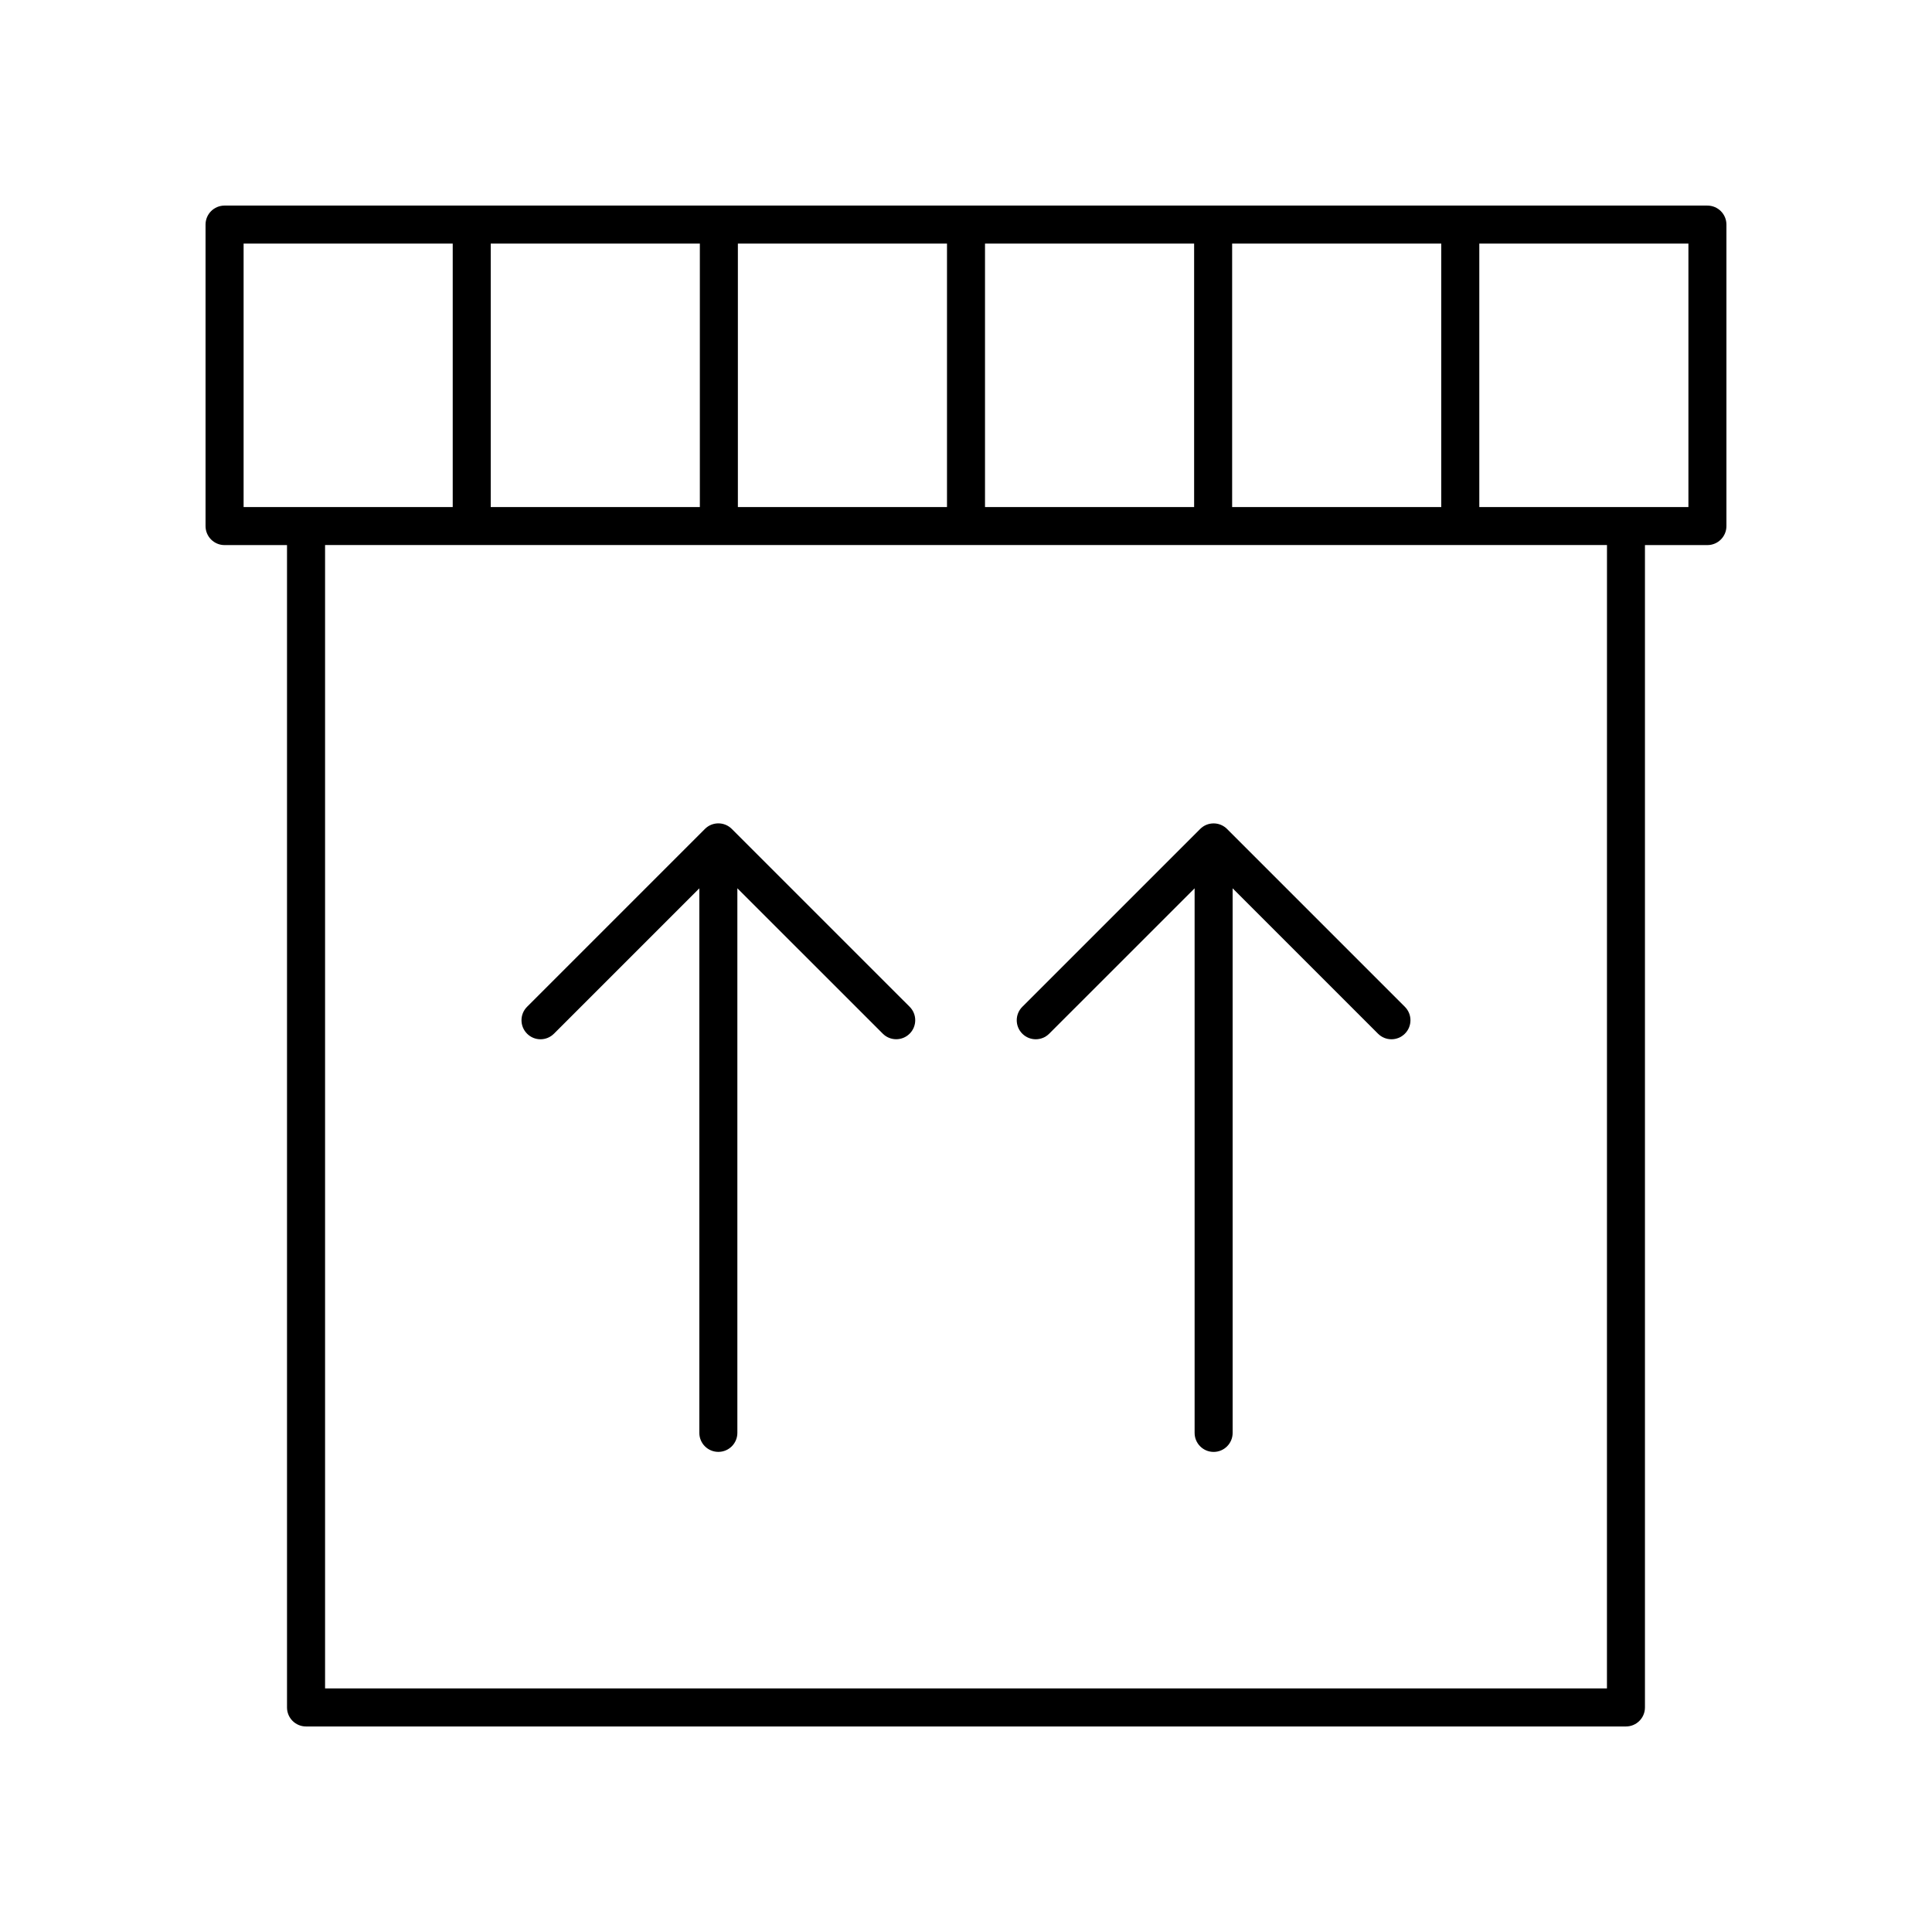
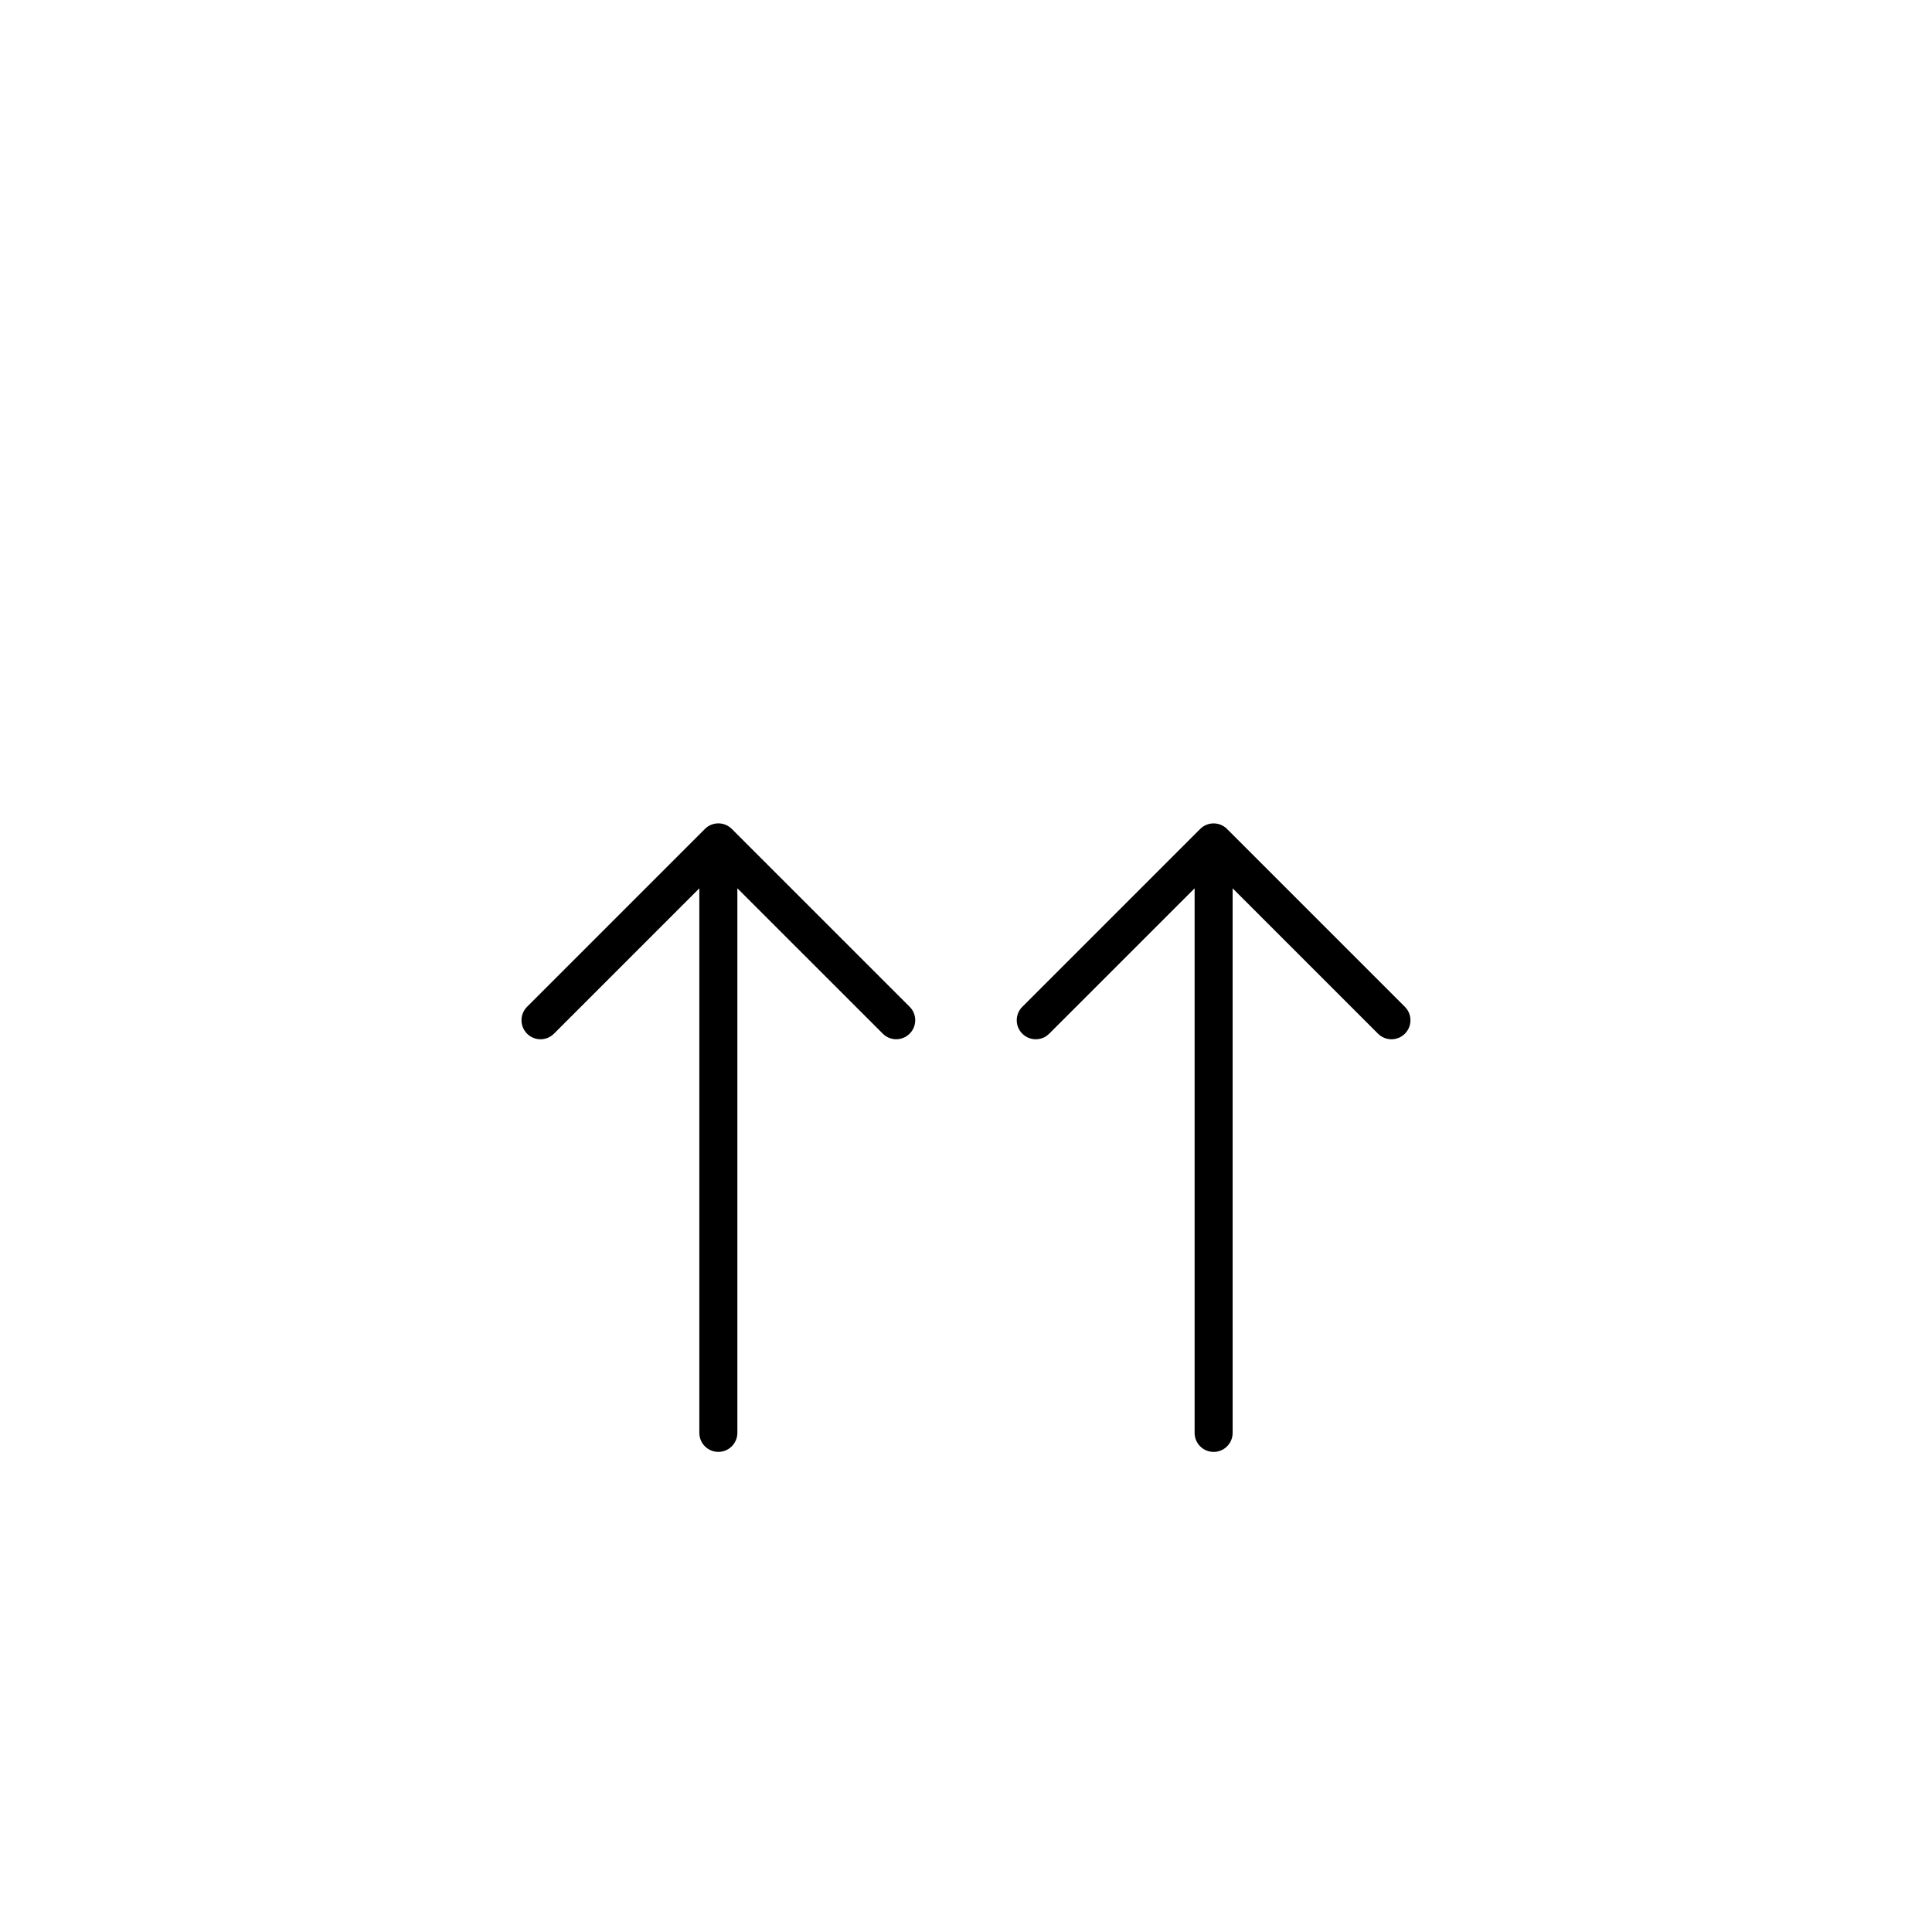
<svg xmlns="http://www.w3.org/2000/svg" fill="#000000" width="800px" height="800px" version="1.1" viewBox="144 144 512 512">
  <g>
-     <path d="m596.48 198.48h-392.97c-2.785 0-5.039 2.254-5.039 5.039v79.895c0 2.785 2.254 5.039 5.039 5.039h16.551v308.04c0 2.785 2.254 5.039 5.039 5.039h349.79c2.785 0 5.039-2.254 5.039-5.039v-308.04h16.551c2.785 0 5.039-2.254 5.039-5.039v-79.895c0-2.785-2.254-5.035-5.039-5.035zm-125.95 79.895v-69.82h55.418v69.82zm-196.48 0v-69.82h55.418v69.82zm65.496-69.82h55.418v69.82h-55.418zm65.492 0h55.418v69.82h-55.418zm-196.48 0h55.418v69.82h-55.418zm361.3 382.89h-339.71v-303h339.72zm21.59-313.07h-55.418v-69.82h55.418z" />
    <path d="m283.68 417.94c0.984 0.984 2.273 1.477 3.562 1.477 1.289 0 2.578-0.492 3.562-1.477l38.527-38.527v144.31c0 2.785 2.254 5.039 5.039 5.039s5.039-2.254 5.039-5.039v-144.32l38.535 38.527c1.969 1.969 5.156 1.969 7.125 0s1.969-5.156 0-7.125l-47.133-47.129c-1.969-1.969-5.156-1.969-7.125 0l-47.129 47.129c-1.973 1.973-1.973 5.16-0.004 7.129z" />
    <path d="m422.05 417.94 38.535-38.527v144.32c0 2.785 2.254 5.039 5.039 5.039s5.039-2.254 5.039-5.039l-0.004-144.32 38.527 38.527c0.984 0.984 2.273 1.477 3.562 1.477 1.289 0 2.578-0.492 3.562-1.477 1.969-1.969 1.969-5.156 0-7.125l-47.129-47.129c-1.969-1.969-5.156-1.969-7.125 0l-47.133 47.129c-1.969 1.969-1.969 5.156 0 7.125s5.156 1.969 7.125 0z" />
  </g>
</svg>